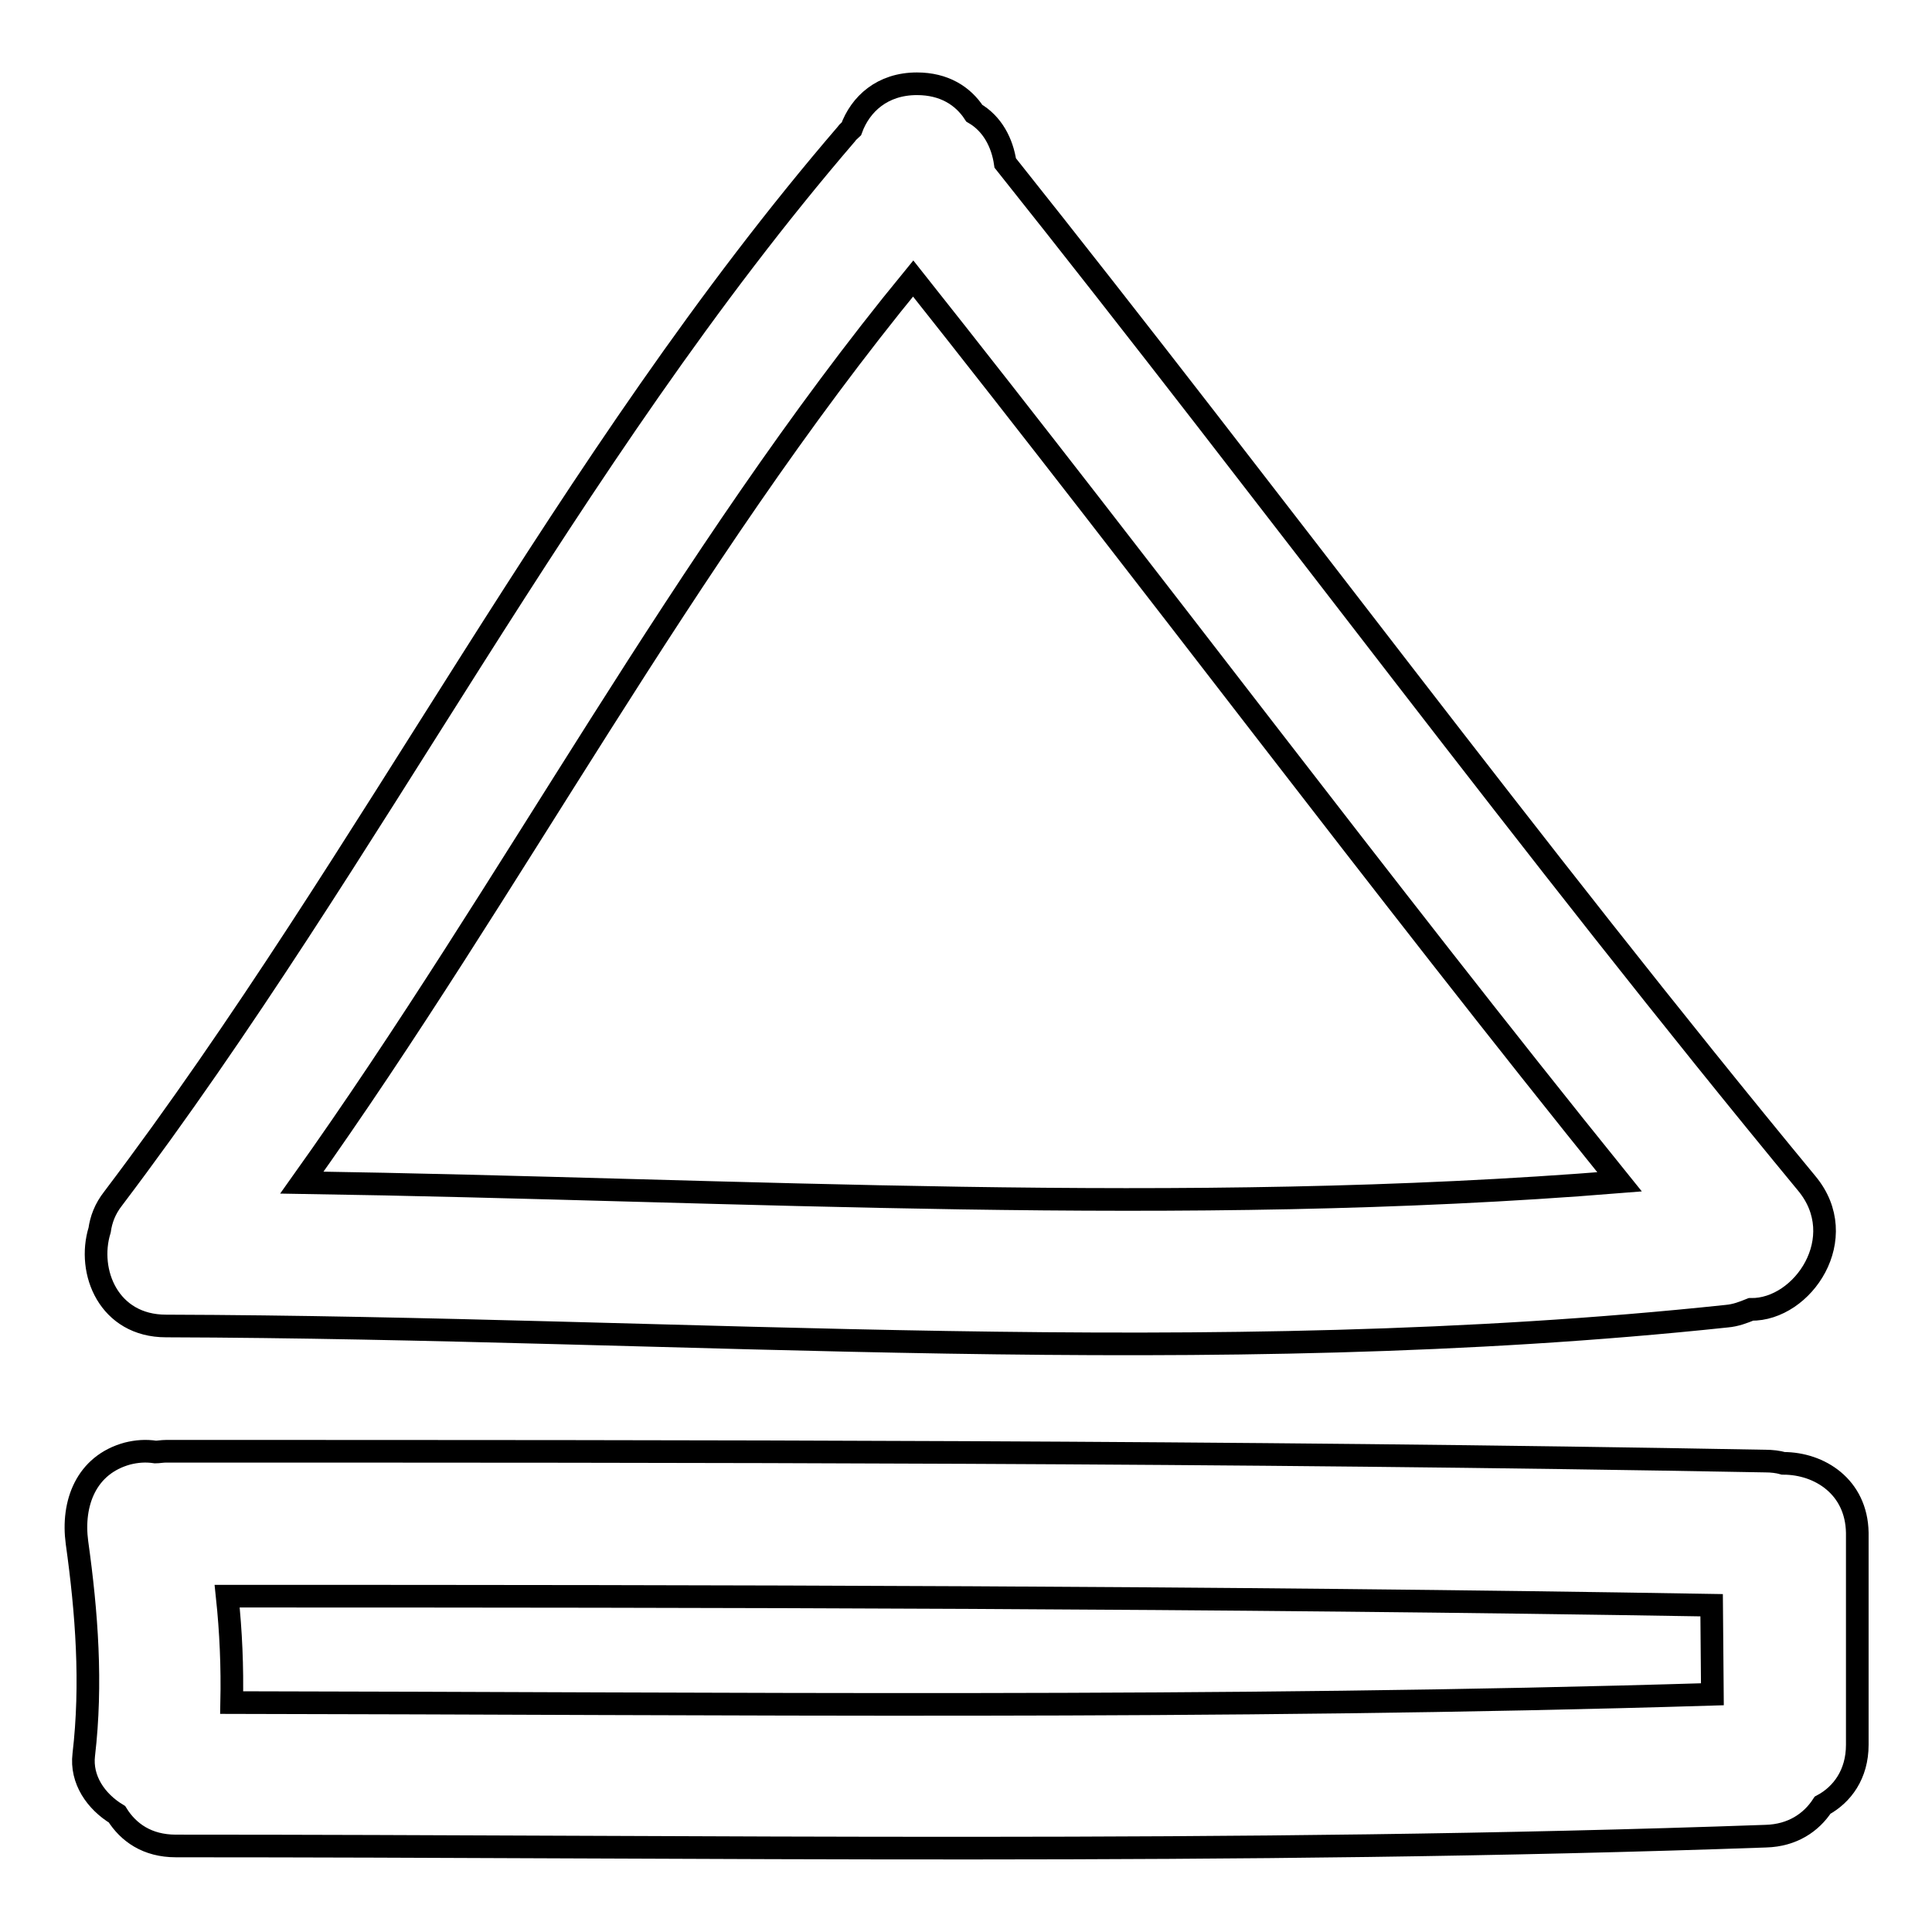
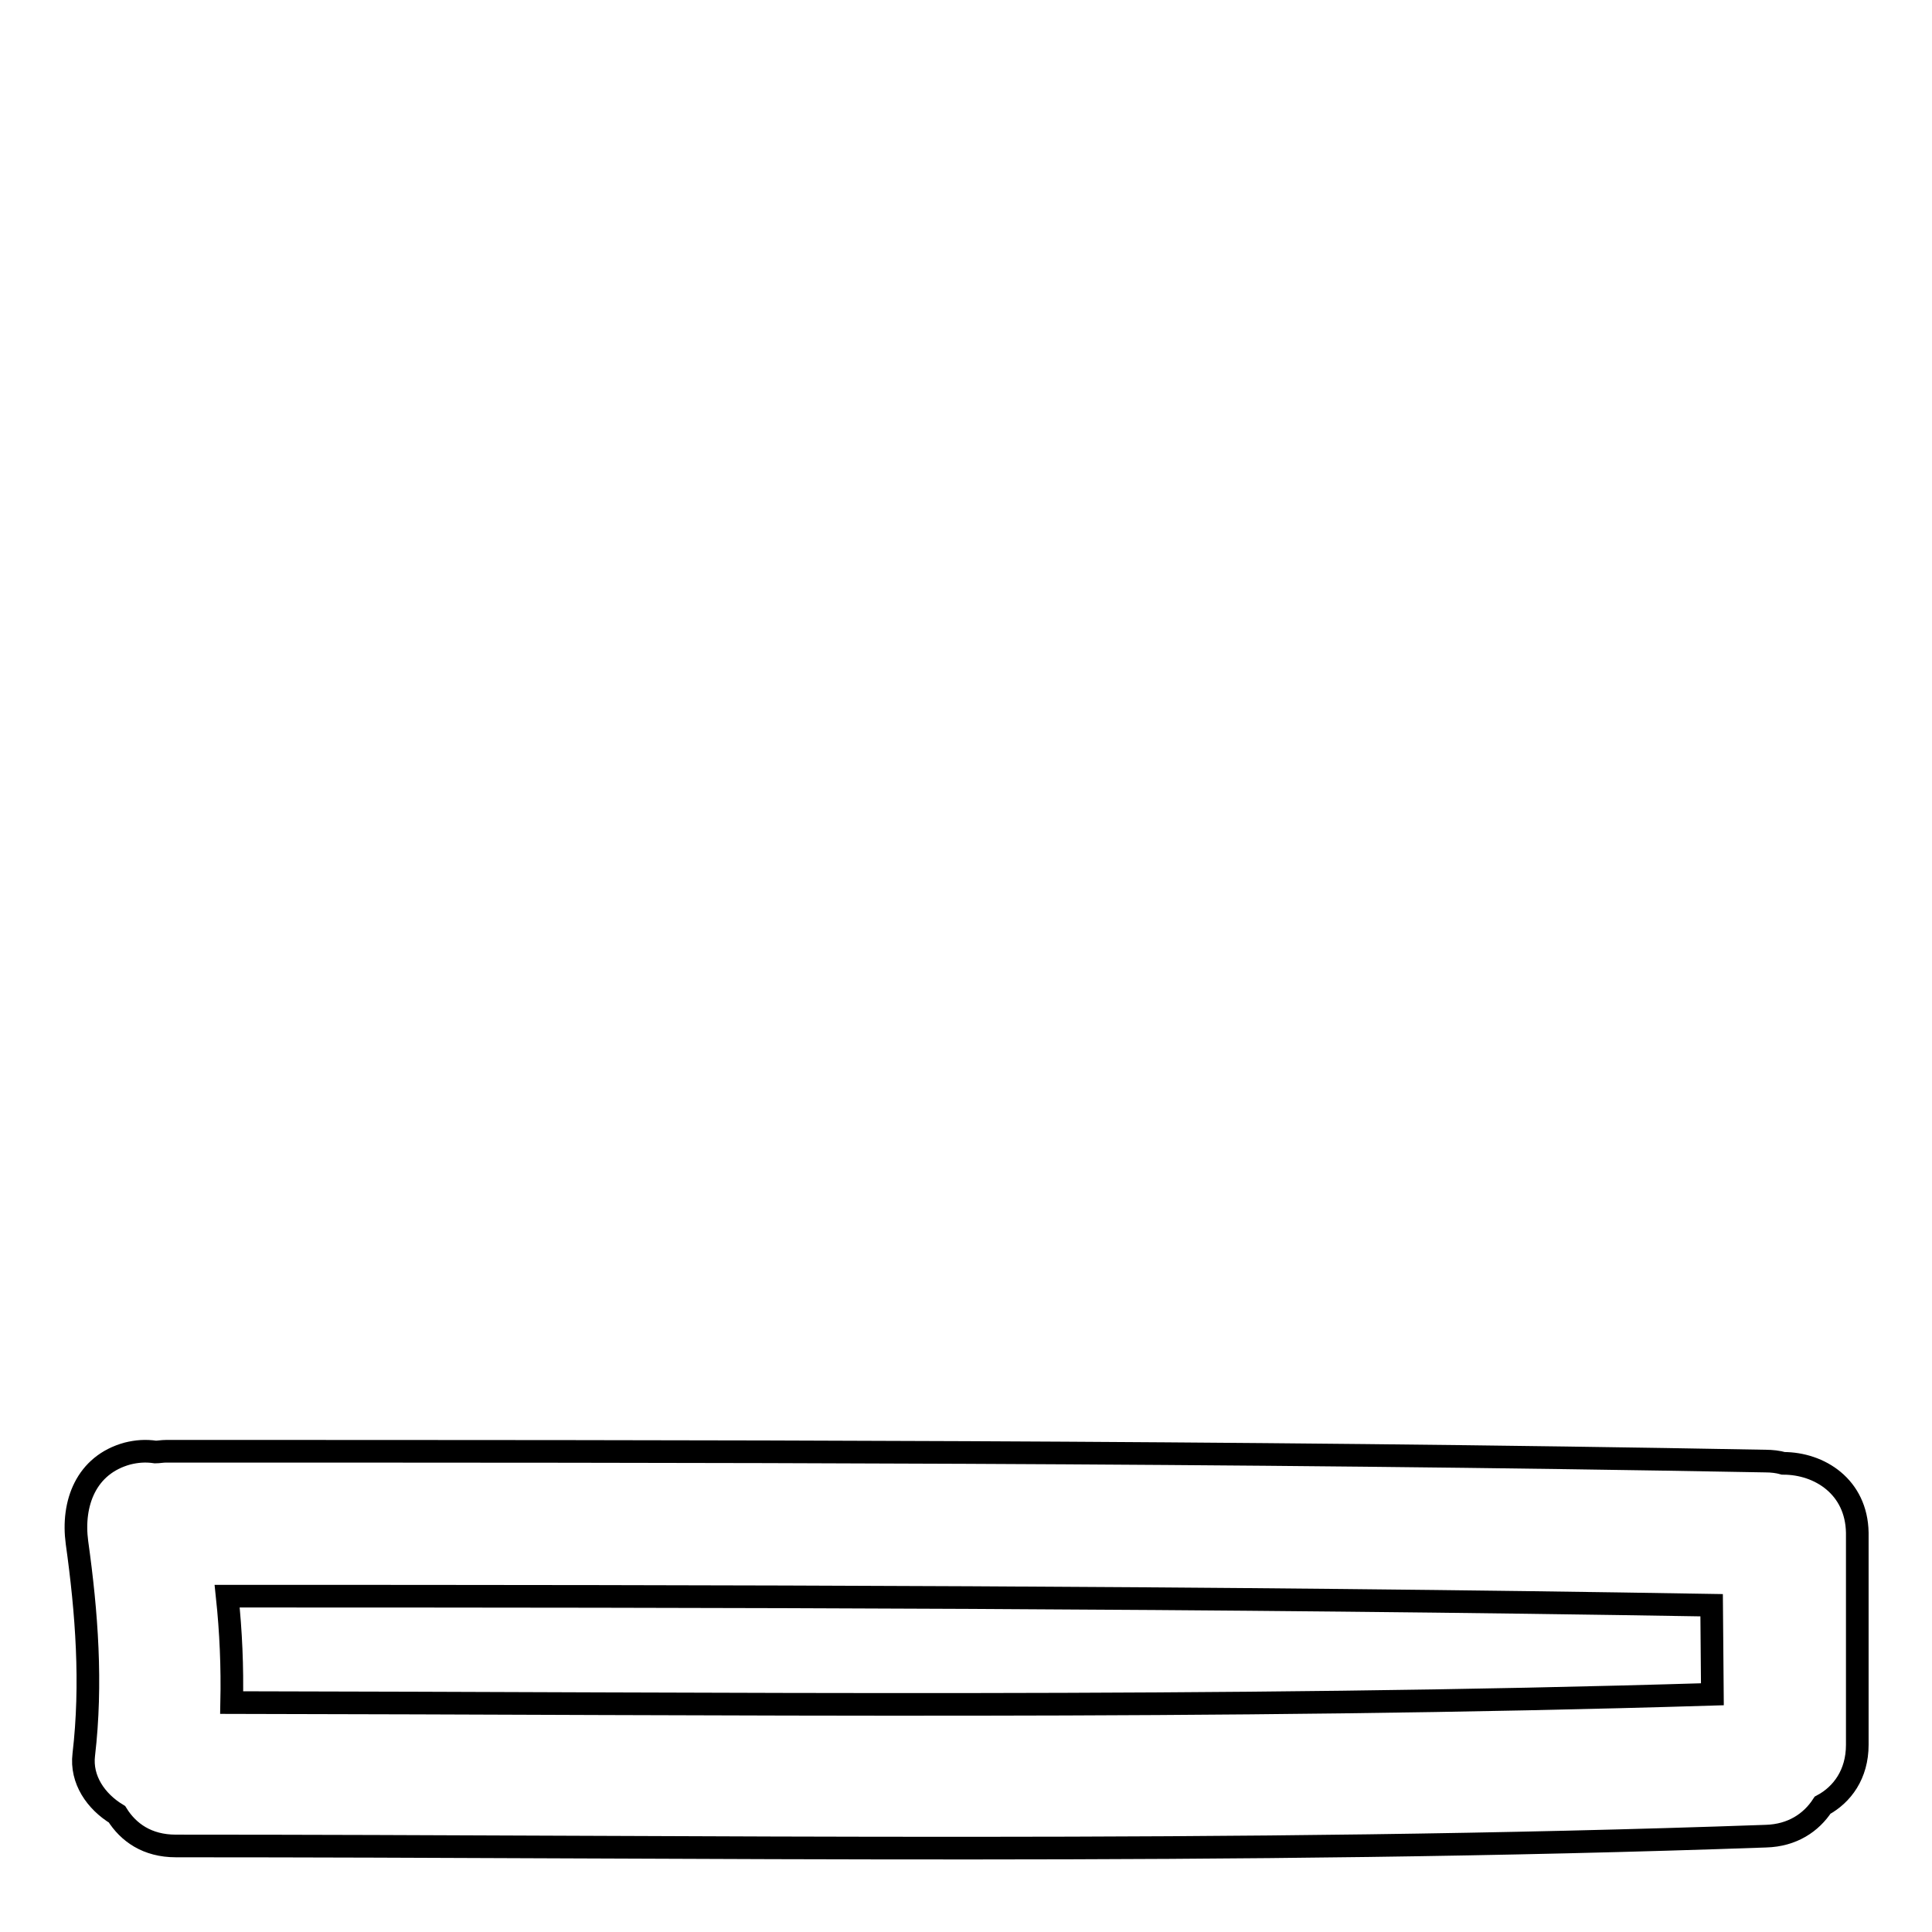
<svg xmlns="http://www.w3.org/2000/svg" version="1.1" x="0px" y="0px" viewBox="0 0 256 256" enable-background="new 0 0 256 256" xml:space="preserve">
  <g>
    <g>
      <g>
        <g>
          <path stroke-width="3" fill-opacity="0" stroke="#000000" d="M236.3,193.9c-0.7-0.2-1.5-0.3-2.4-0.3c-70.6-1.3-141.3-1.3-211.9-1.3c-0.5,0-1,0.1-1.4,0.1c-1.3-0.2-2.5-0.1-3.7,0.2c-5.5,1.5-7.4,6.6-6.7,11.8c1.3,9.3,2,18.7,0.9,28.1c-0.4,3.3,1.6,6.2,4.4,7.9c1.5,2.4,4,4.2,7.8,4.2c70.2,0,140.5,1.2,210.7-1.3c3.5-0.1,6-1.8,7.5-4.1c2.6-1.4,4.6-4.1,4.6-8v-28.1C246,197,241.1,193.9,236.3,193.9z M226.9,224.5c-65.4,2-130.8,1.2-196.2,1.1c0.1-4.7-0.1-9.4-0.6-14.1c65.6,0,131.2,0.1,196.7,1.2L226.9,224.5L226.9,224.5L226.9,224.5z" />
-           <path stroke-width="3" fill-opacity="0" stroke="#000000" d="M22,175.7c69,0.2,138,6,206.8-1.3c1.2-0.1,2.2-0.5,3.2-0.9c6.9,0.1,13.4-9.5,7.4-16.7c-36.5-44.2-70.5-90.4-106.2-135.2c-0.4-2.7-1.7-5.2-4.1-6.6c-1.5-2.3-4-3.9-7.6-3.9c-4.6,0-7.5,2.7-8.7,6c-0.2,0.2-0.5,0.4-0.6,0.6C74.8,61.2,49.5,113.2,15,158.8c-1.1,1.4-1.6,2.8-1.8,4.2C11.5,168.5,14.4,175.7,22,175.7z M121,36.9c31.5,39.7,61.8,80.3,93.6,119.7c-58.1,4.7-116.4,1-174.6,0.1C68,117.4,90.4,74.2,121,36.9z" />
        </g>
      </g>
      <g />
      <g />
      <g />
      <g />
      <g />
      <g />
      <g />
      <g />
      <g />
      <g />
      <g />
      <g />
      <g />
      <g />
      <g />
    </g>
  </g>
</svg>